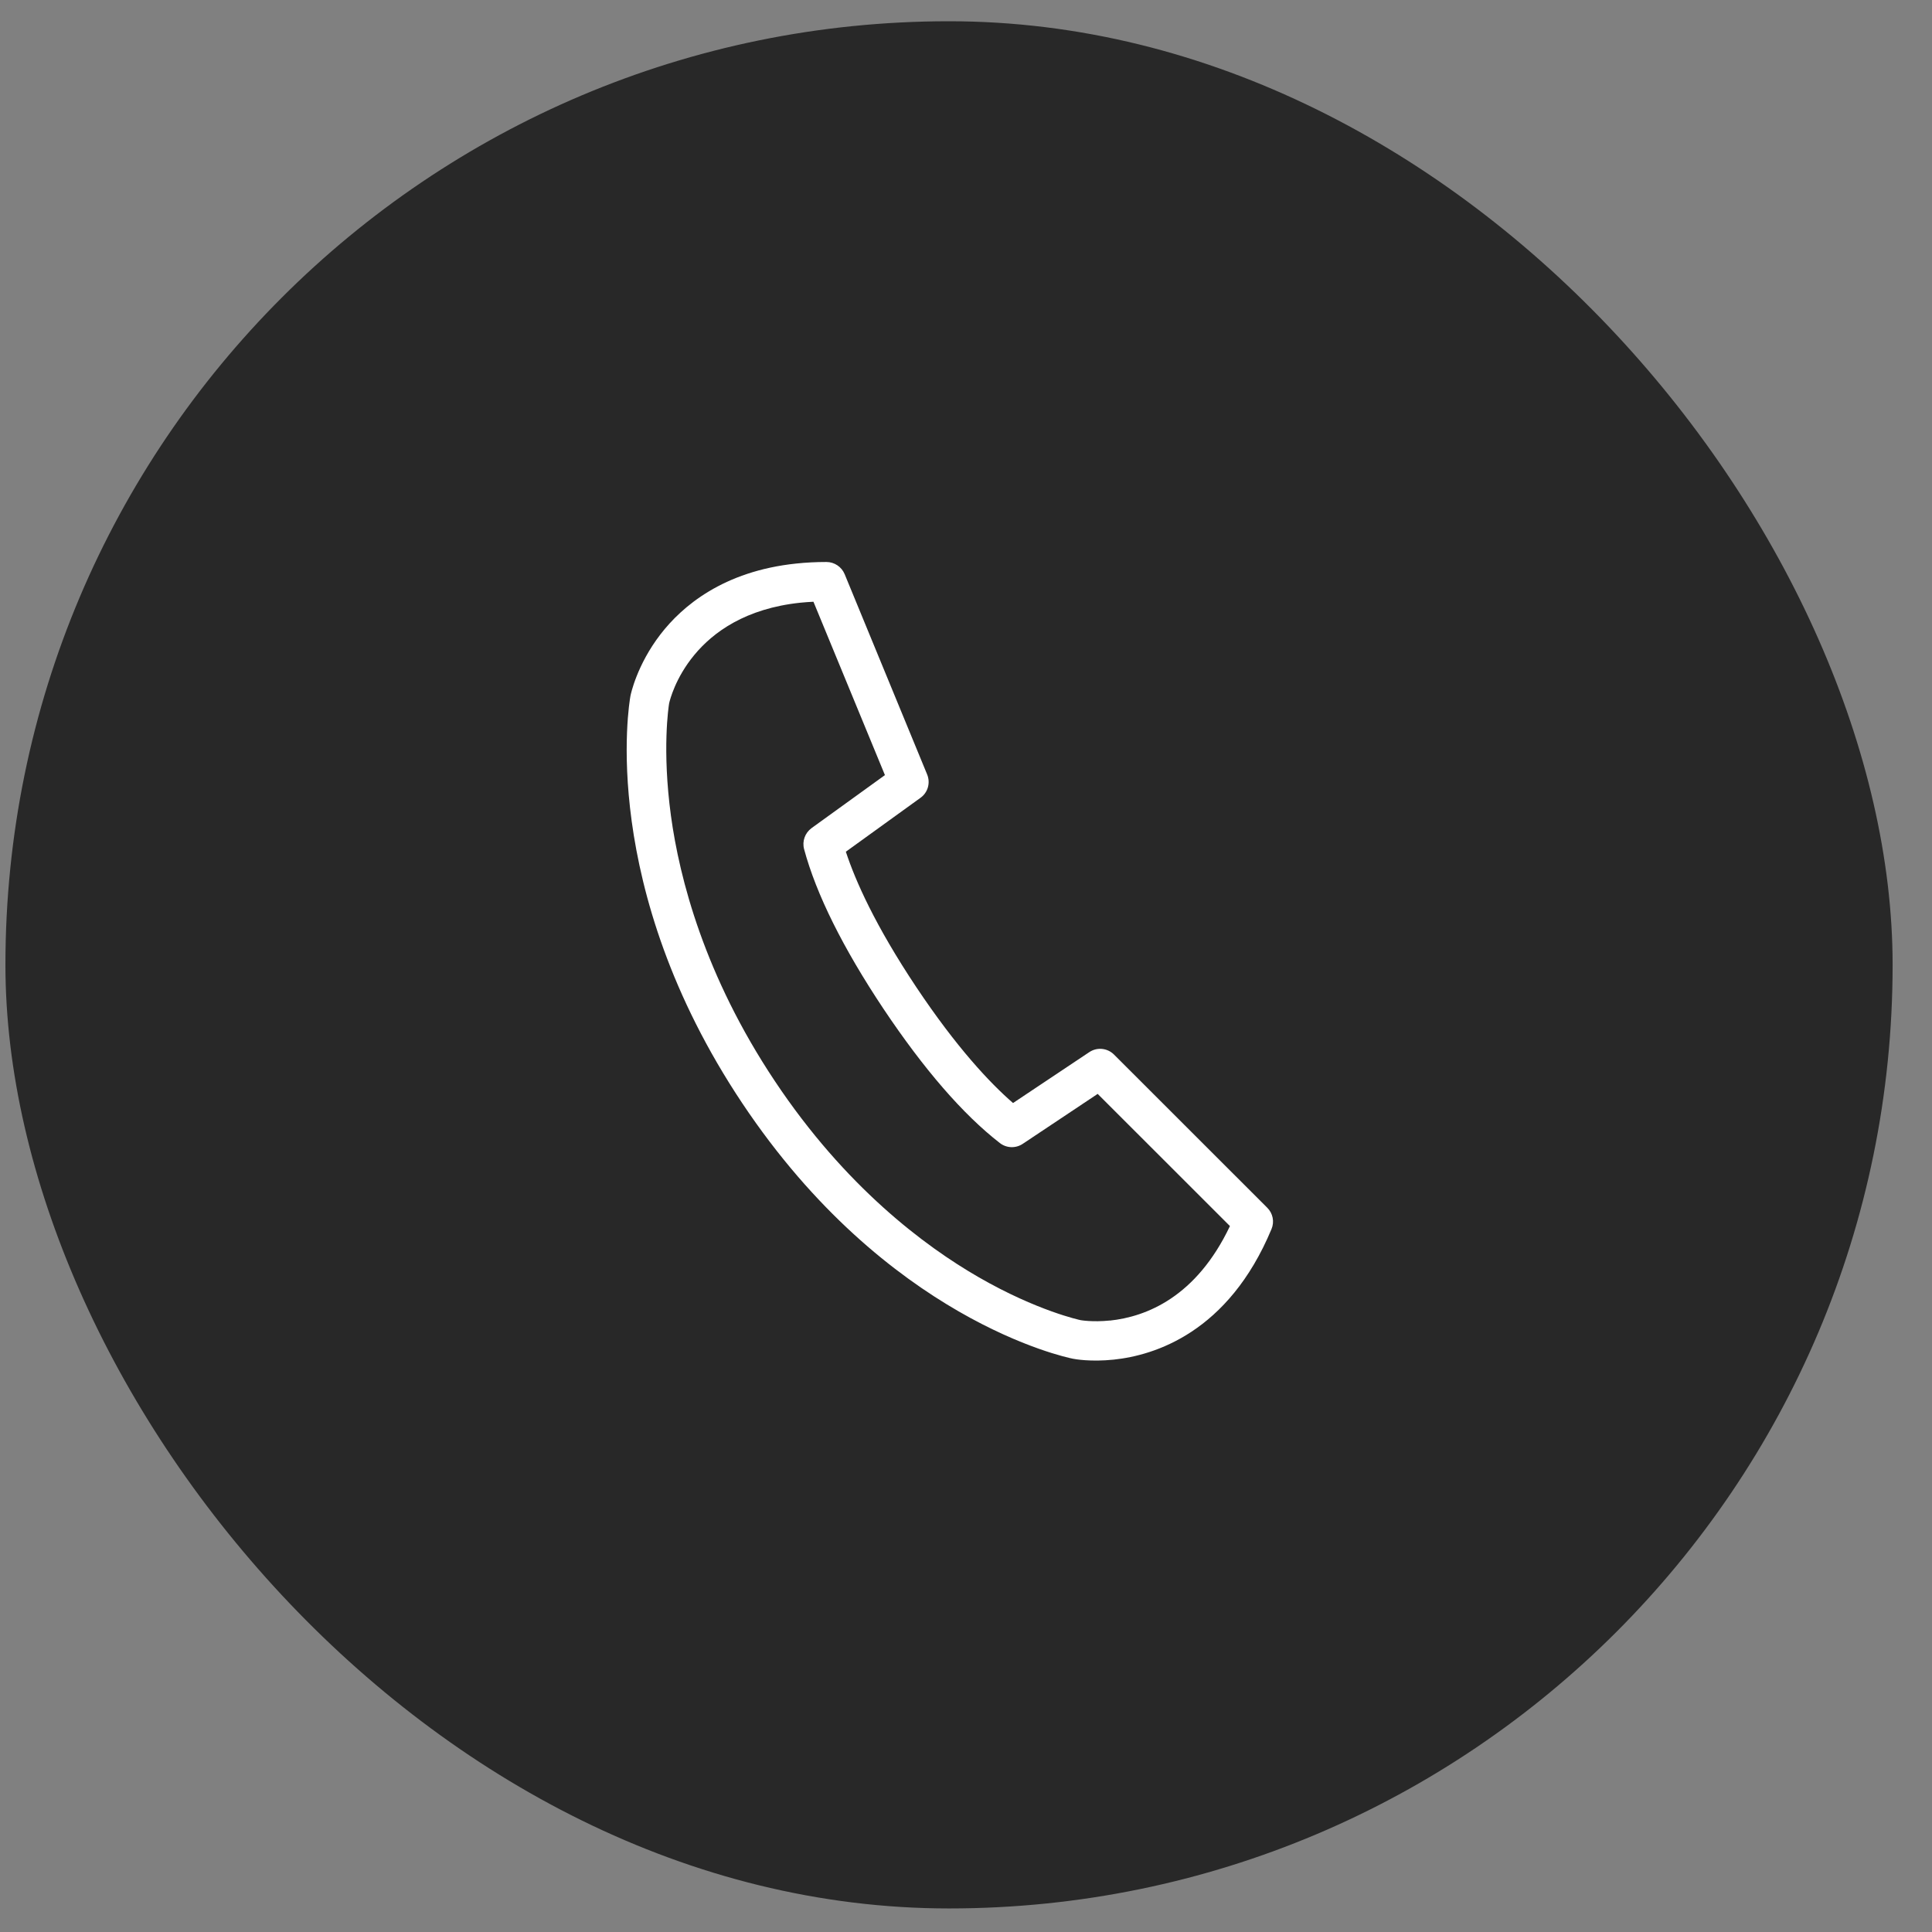
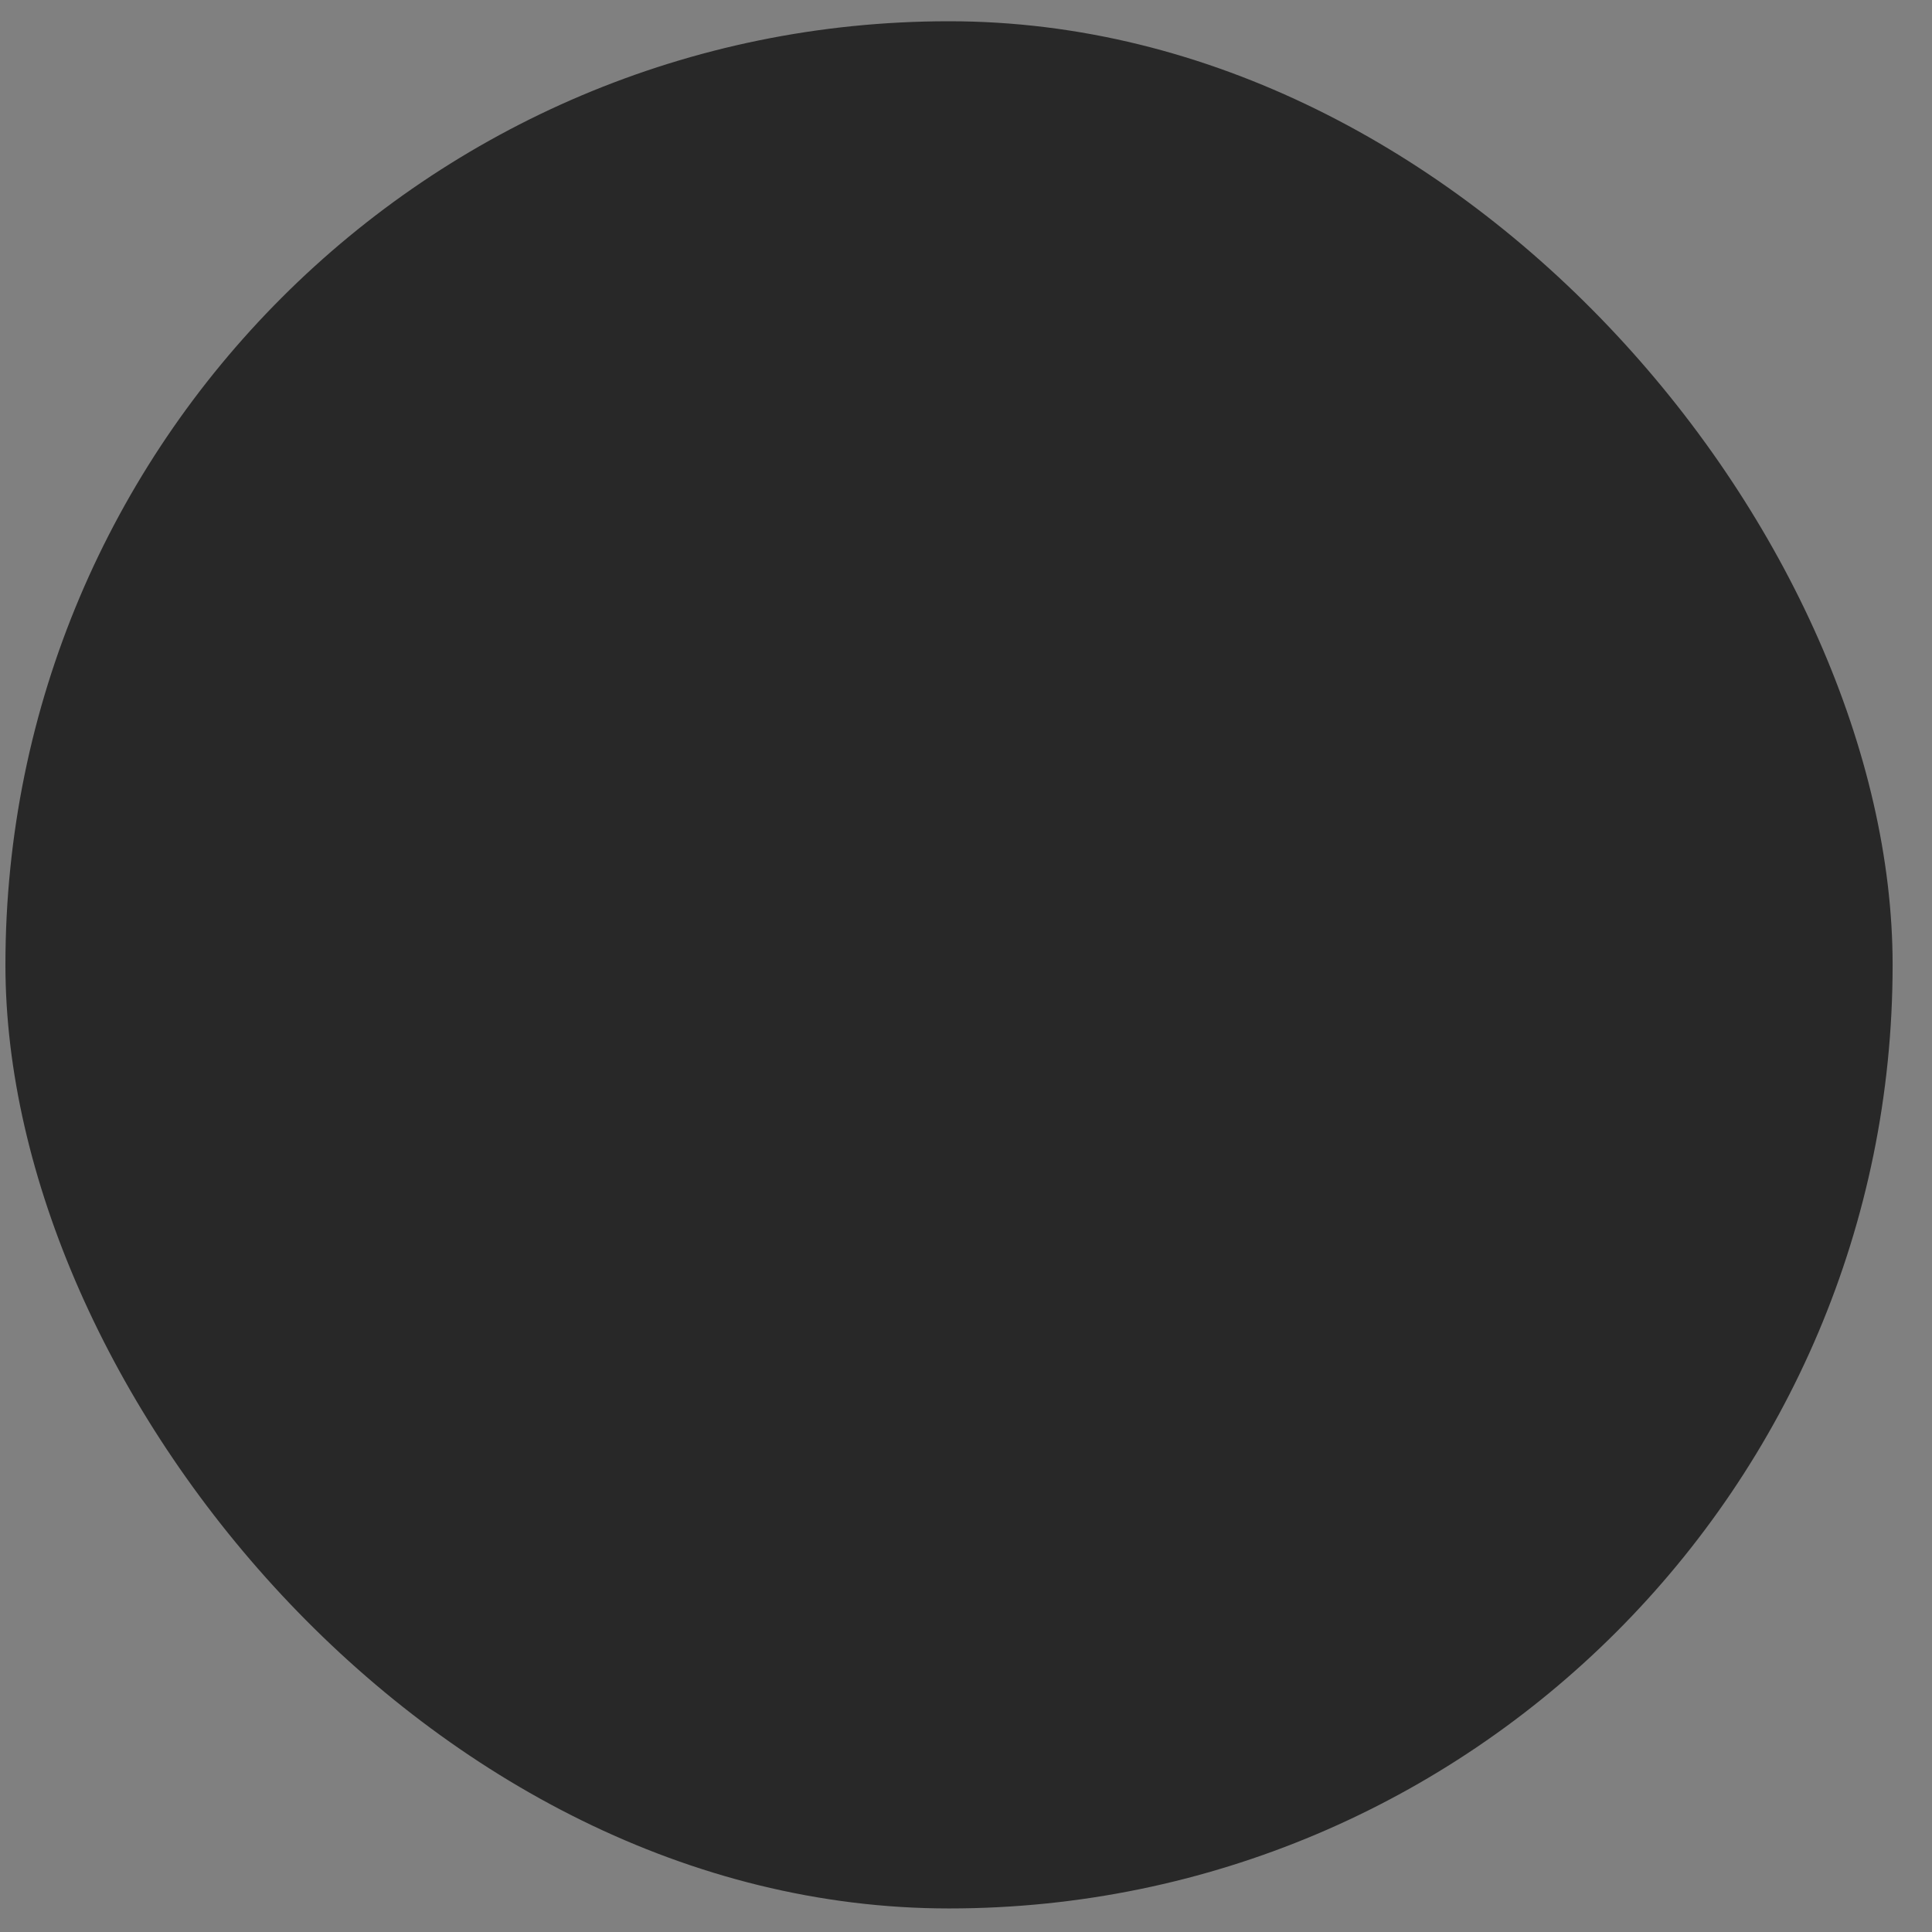
<svg xmlns="http://www.w3.org/2000/svg" width="26" height="26" viewBox="0 0 26 26" fill="none">
  <rect x="0" y="0" width="26" height="26" fill="#808080" stroke="none" />
  <rect x="0.073" y="0.286" width="25.397" height="25.397" rx="12.698" fill="#282828" />
-   <path d="M17.054 16.253L14.992 14.192C14.903 14.103 14.763 14.089 14.658 14.16L13.633 14.844C13.321 14.573 12.874 14.098 12.33 13.283C11.779 12.456 11.512 11.855 11.383 11.462L12.387 10.737C12.487 10.666 12.524 10.536 12.477 10.422L11.367 7.727C11.326 7.628 11.229 7.563 11.122 7.563C10.982 7.563 10.845 7.57 10.714 7.584C9.732 7.687 9.179 8.159 8.888 8.537C8.57 8.95 8.488 9.346 8.485 9.362C8.485 9.363 8.484 9.365 8.484 9.367C8.465 9.471 8.048 11.936 9.988 14.845C11.93 17.756 14.336 18.265 14.438 18.285C14.461 18.29 14.677 18.33 14.99 18.297C15.533 18.24 16.53 17.936 17.111 16.541C17.153 16.442 17.13 16.328 17.054 16.253L17.054 16.253ZM14.935 17.771C14.702 17.795 14.542 17.766 14.542 17.766C14.537 17.765 13.962 17.644 13.172 17.189C12.444 16.77 11.376 15.972 10.429 14.551C9.481 13.13 9.144 11.822 9.029 10.976C8.909 10.091 8.997 9.511 9.005 9.464C9.024 9.382 9.299 8.266 10.77 8.111C10.828 8.105 10.887 8.101 10.947 8.098L11.909 10.431L10.922 11.144C10.833 11.209 10.793 11.321 10.821 11.427C10.985 12.036 11.345 12.759 11.89 13.577C12.433 14.389 12.959 14.997 13.455 15.382C13.544 15.452 13.669 15.457 13.764 15.393L14.772 14.721L16.552 16.5C16.099 17.454 15.429 17.72 14.935 17.772L14.935 17.771Z" fill="white" />
</svg>